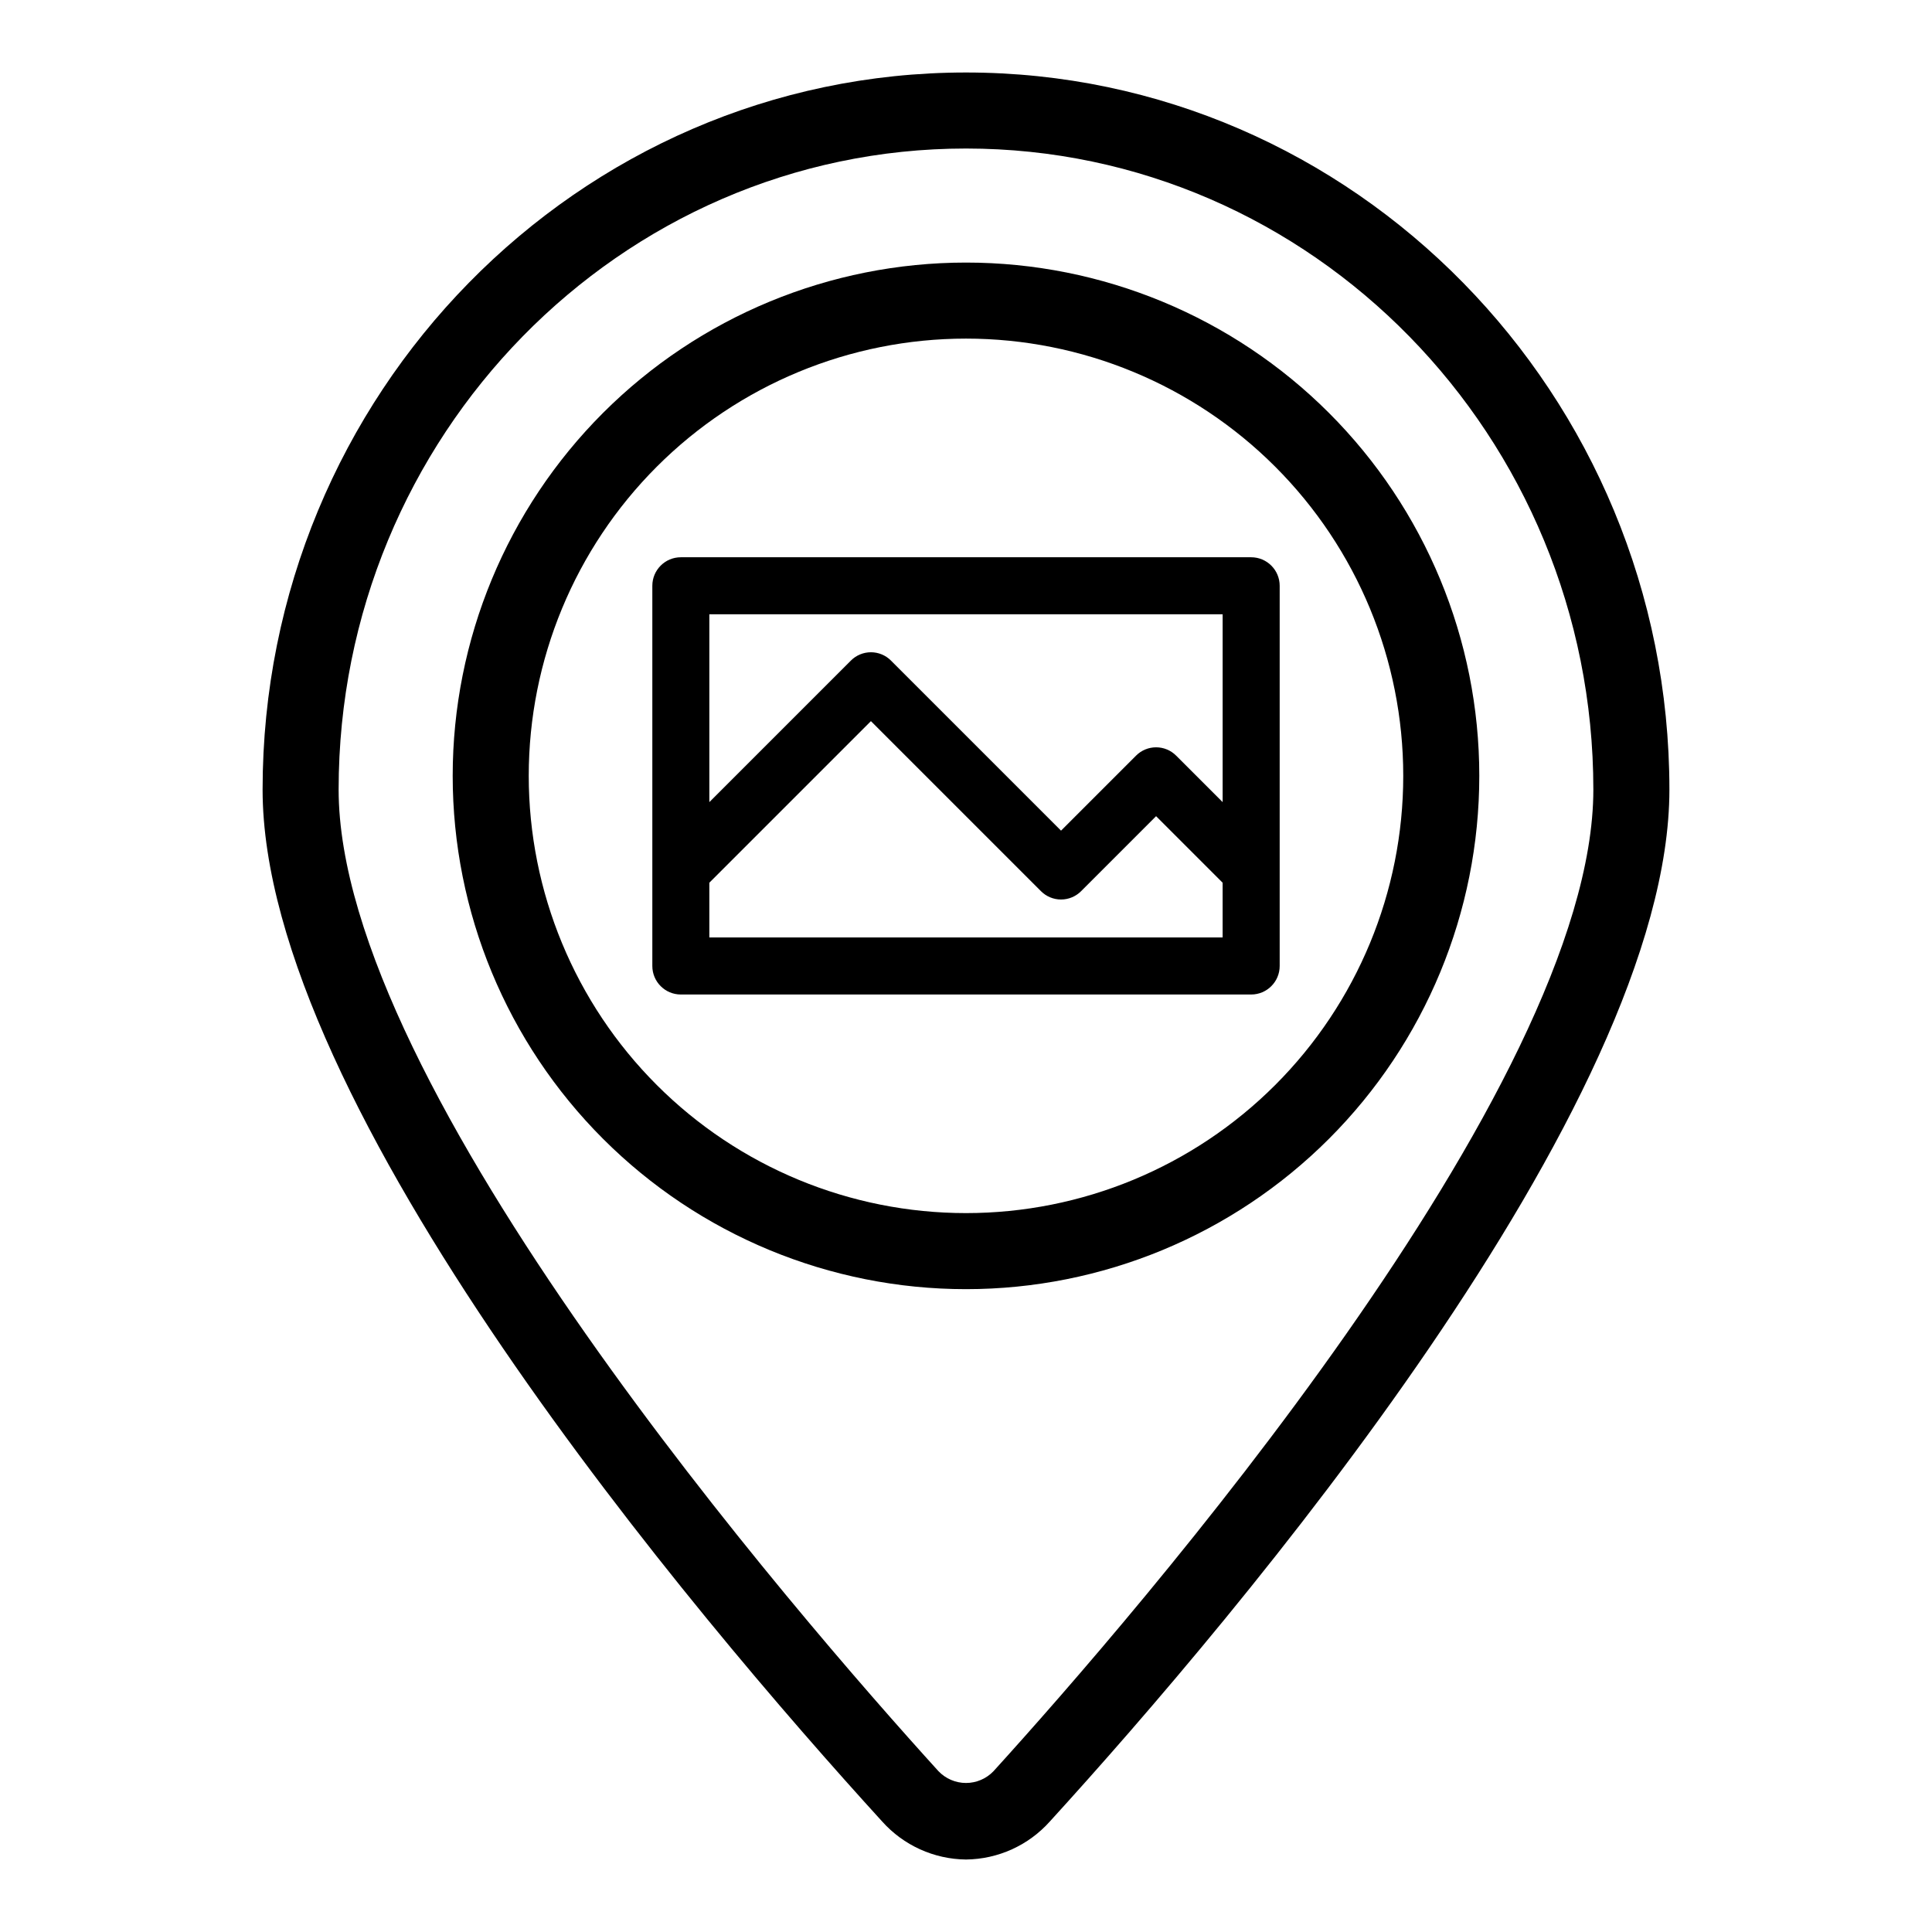
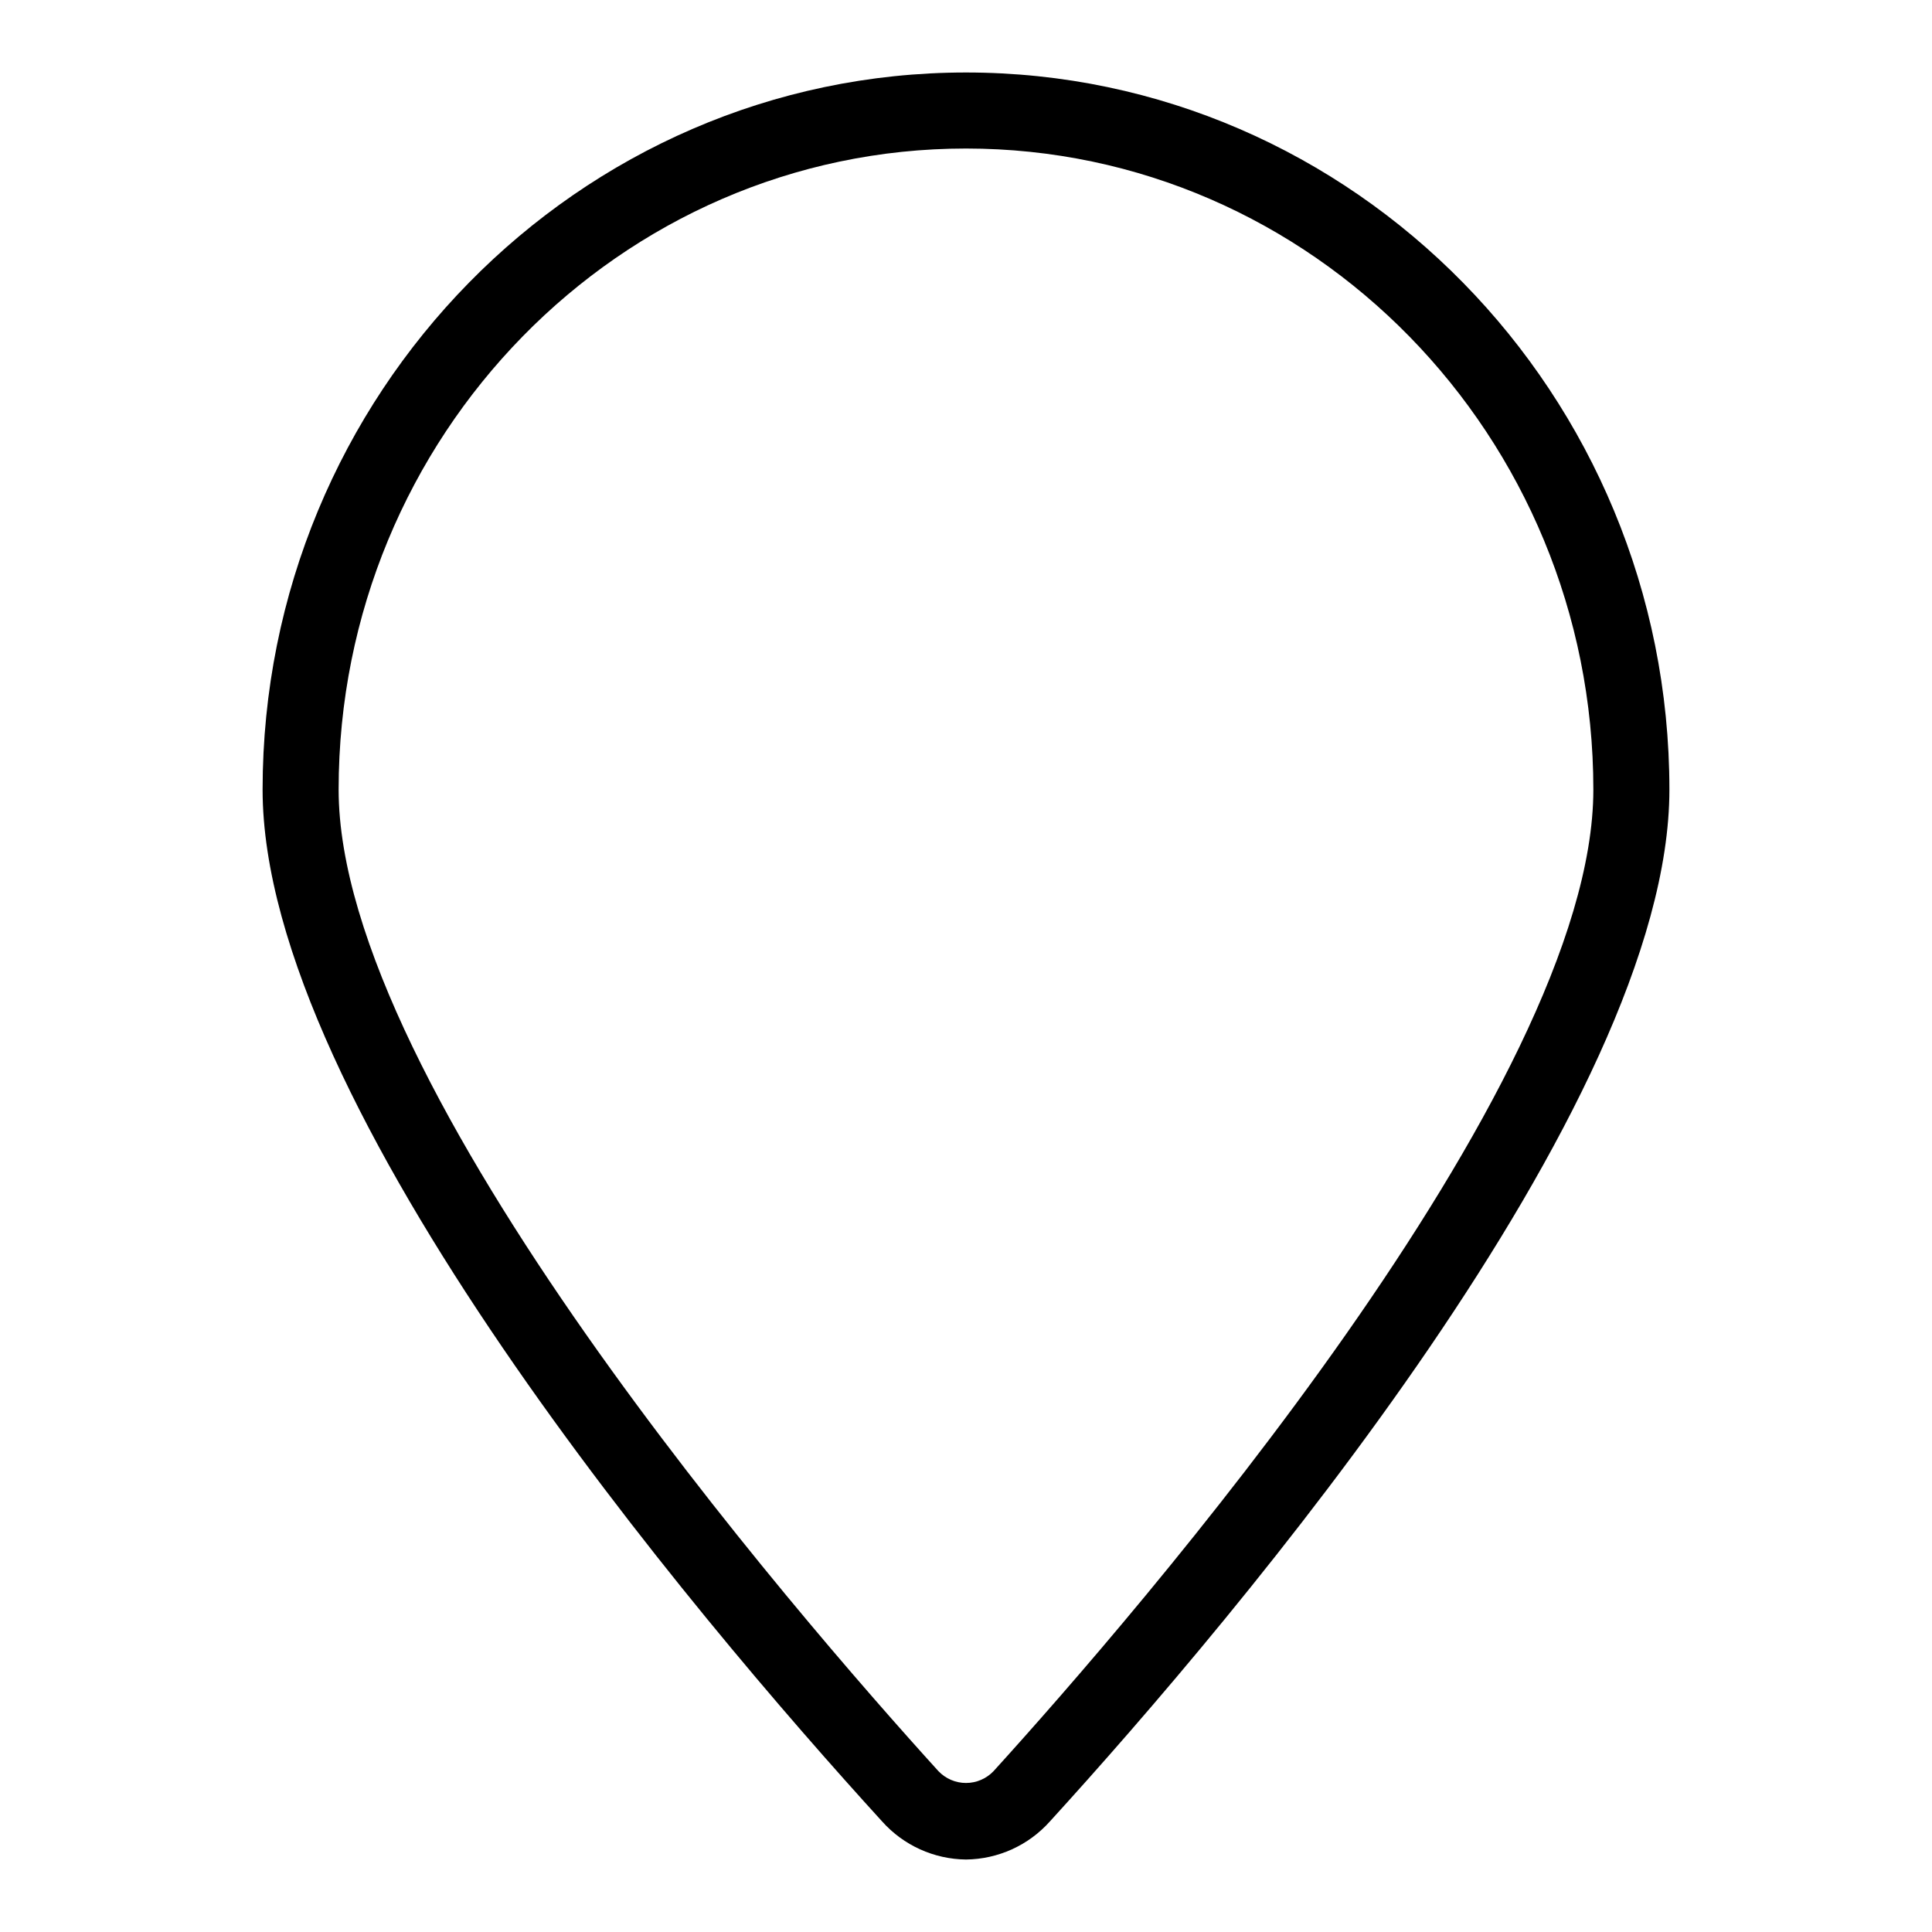
<svg xmlns="http://www.w3.org/2000/svg" fill="#000000" width="800px" height="800px" version="1.1" viewBox="144 144 512 512">
  <g>
    <path d="m400 636.79c-8.496-0.09-16.559-3.746-22.219-10.078-49.375-54.156-164.19-189.63-164.19-273.46 0-104.79 83.633-190.04 186.41-190.04s186.41 85.246 186.41 190.04c0 83.832-114.82 219.31-164.19 273.46-5.66 6.332-13.723 9.988-22.215 10.078zm0-453.43c-91.695 0-166.26 76.227-166.26 169.89 0 78.945 121.67 219.05 158.95 260.12 1.902 2 4.547 3.137 7.309 3.137s5.402-1.137 7.305-3.137c37.281-41.062 158.95-181.17 158.95-260.12 0-93.66-74.562-169.89-166.25-169.89z" />
-     <path d="m400 485.64c-36.078 0-70.68-14.328-96.188-39.84-25.512-25.512-39.844-60.109-39.844-96.188 0-36.078 14.332-70.676 39.844-96.188 25.508-25.508 60.109-39.84 96.188-39.84 36.074 0 70.676 14.332 96.184 39.84 25.512 25.512 39.844 60.109 39.844 96.188 0 36.078-14.332 70.676-39.844 96.188-25.508 25.512-60.109 39.84-96.184 39.84zm0-251.91v0.004c-30.734 0-60.207 12.207-81.938 33.938-21.73 21.73-33.941 51.207-33.941 81.938 0 30.734 12.211 60.207 33.941 81.938 21.73 21.73 51.203 33.938 81.938 33.938 30.73 0 60.203-12.207 81.934-33.938 21.734-21.73 33.941-51.203 33.941-81.938 0-30.73-12.207-60.207-33.941-81.938-21.73-21.73-51.203-33.938-81.934-33.938z" />
-     <path d="m475.57 291.68h-151.14c-4.172 0-7.555 3.383-7.555 7.559v100.76c0 4.172 3.383 7.555 7.555 7.555h151.14c4.172 0 7.559-3.383 7.559-7.555v-100.76c0-4.176-3.387-7.559-7.559-7.559zm-7.559 15.113v49.777l-12.293-12.293c-1.41-1.43-3.332-2.231-5.34-2.231-2.008 0-3.93 0.801-5.34 2.231l-19.852 19.852-45.039-45.039v-0.004c-1.41-1.426-3.332-2.231-5.34-2.231-2.008 0-3.93 0.805-5.34 2.231l-37.484 37.484v-49.777zm-136.03 85.648v-14.508l42.824-42.824 45.039 45.039c1.41 1.426 3.336 2.231 5.34 2.231 2.008 0 3.93-0.805 5.344-2.231l19.848-19.852 17.633 17.633v14.512z" />
  </g>
</svg>